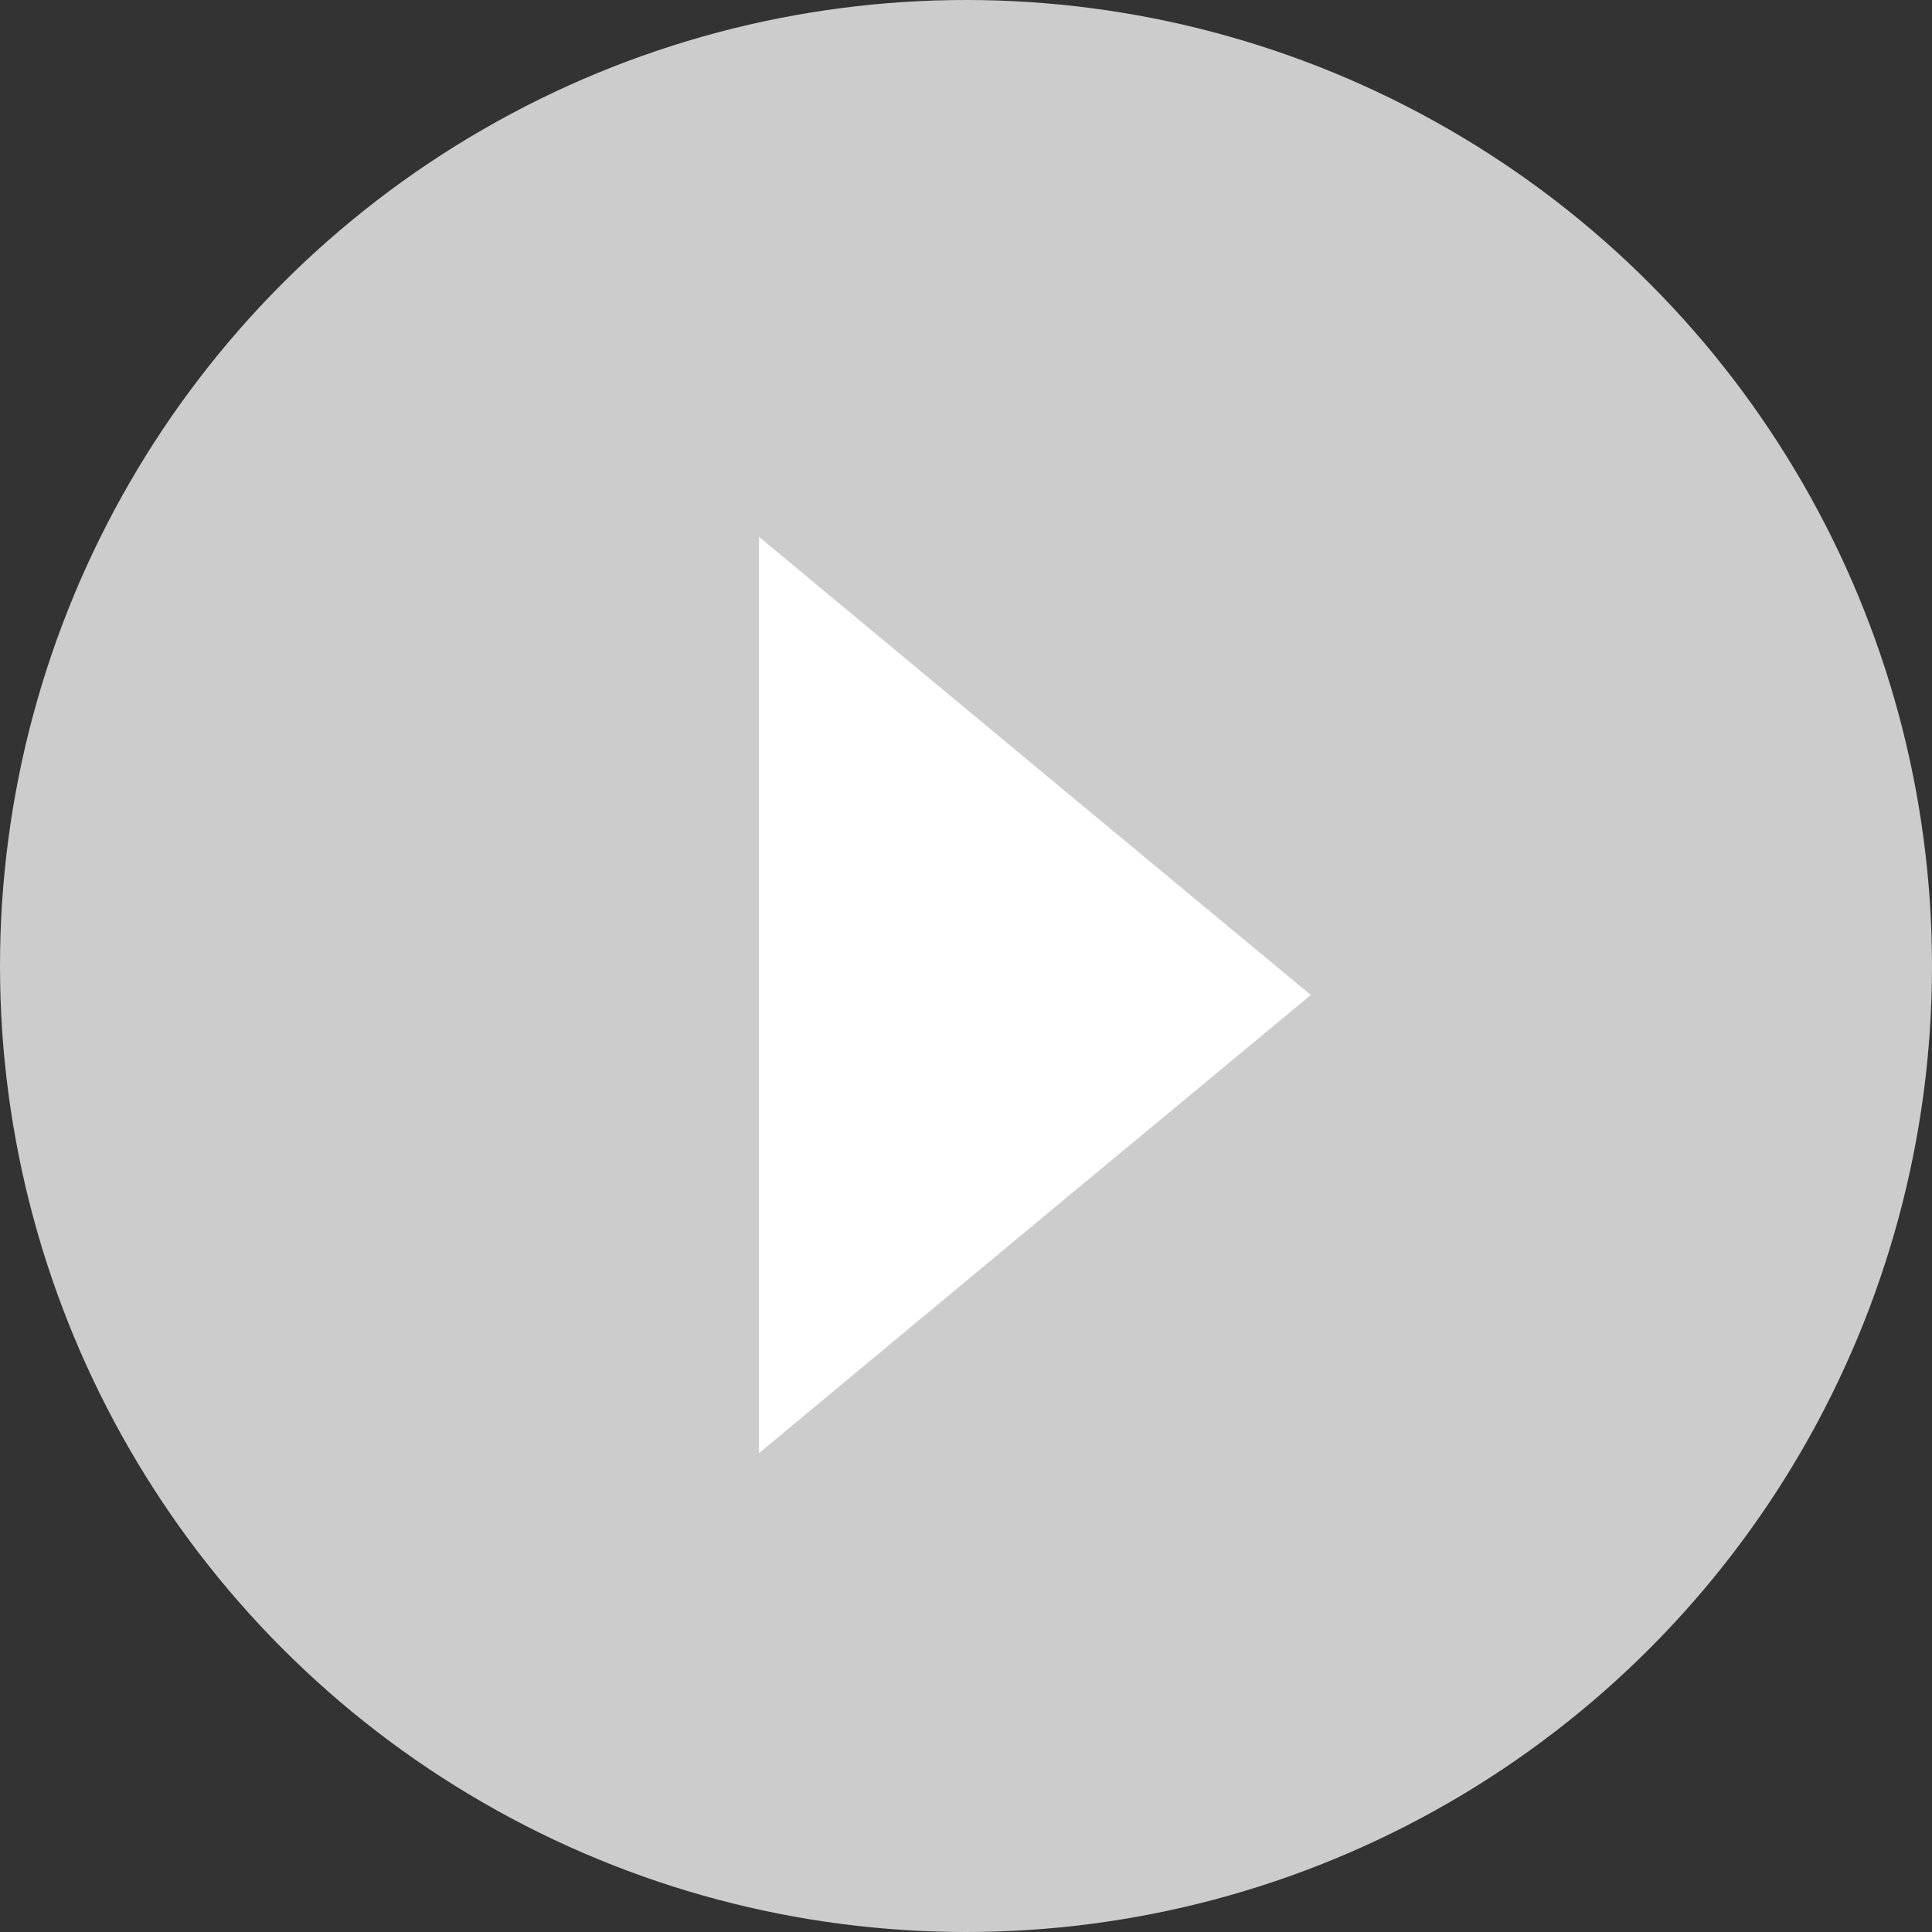
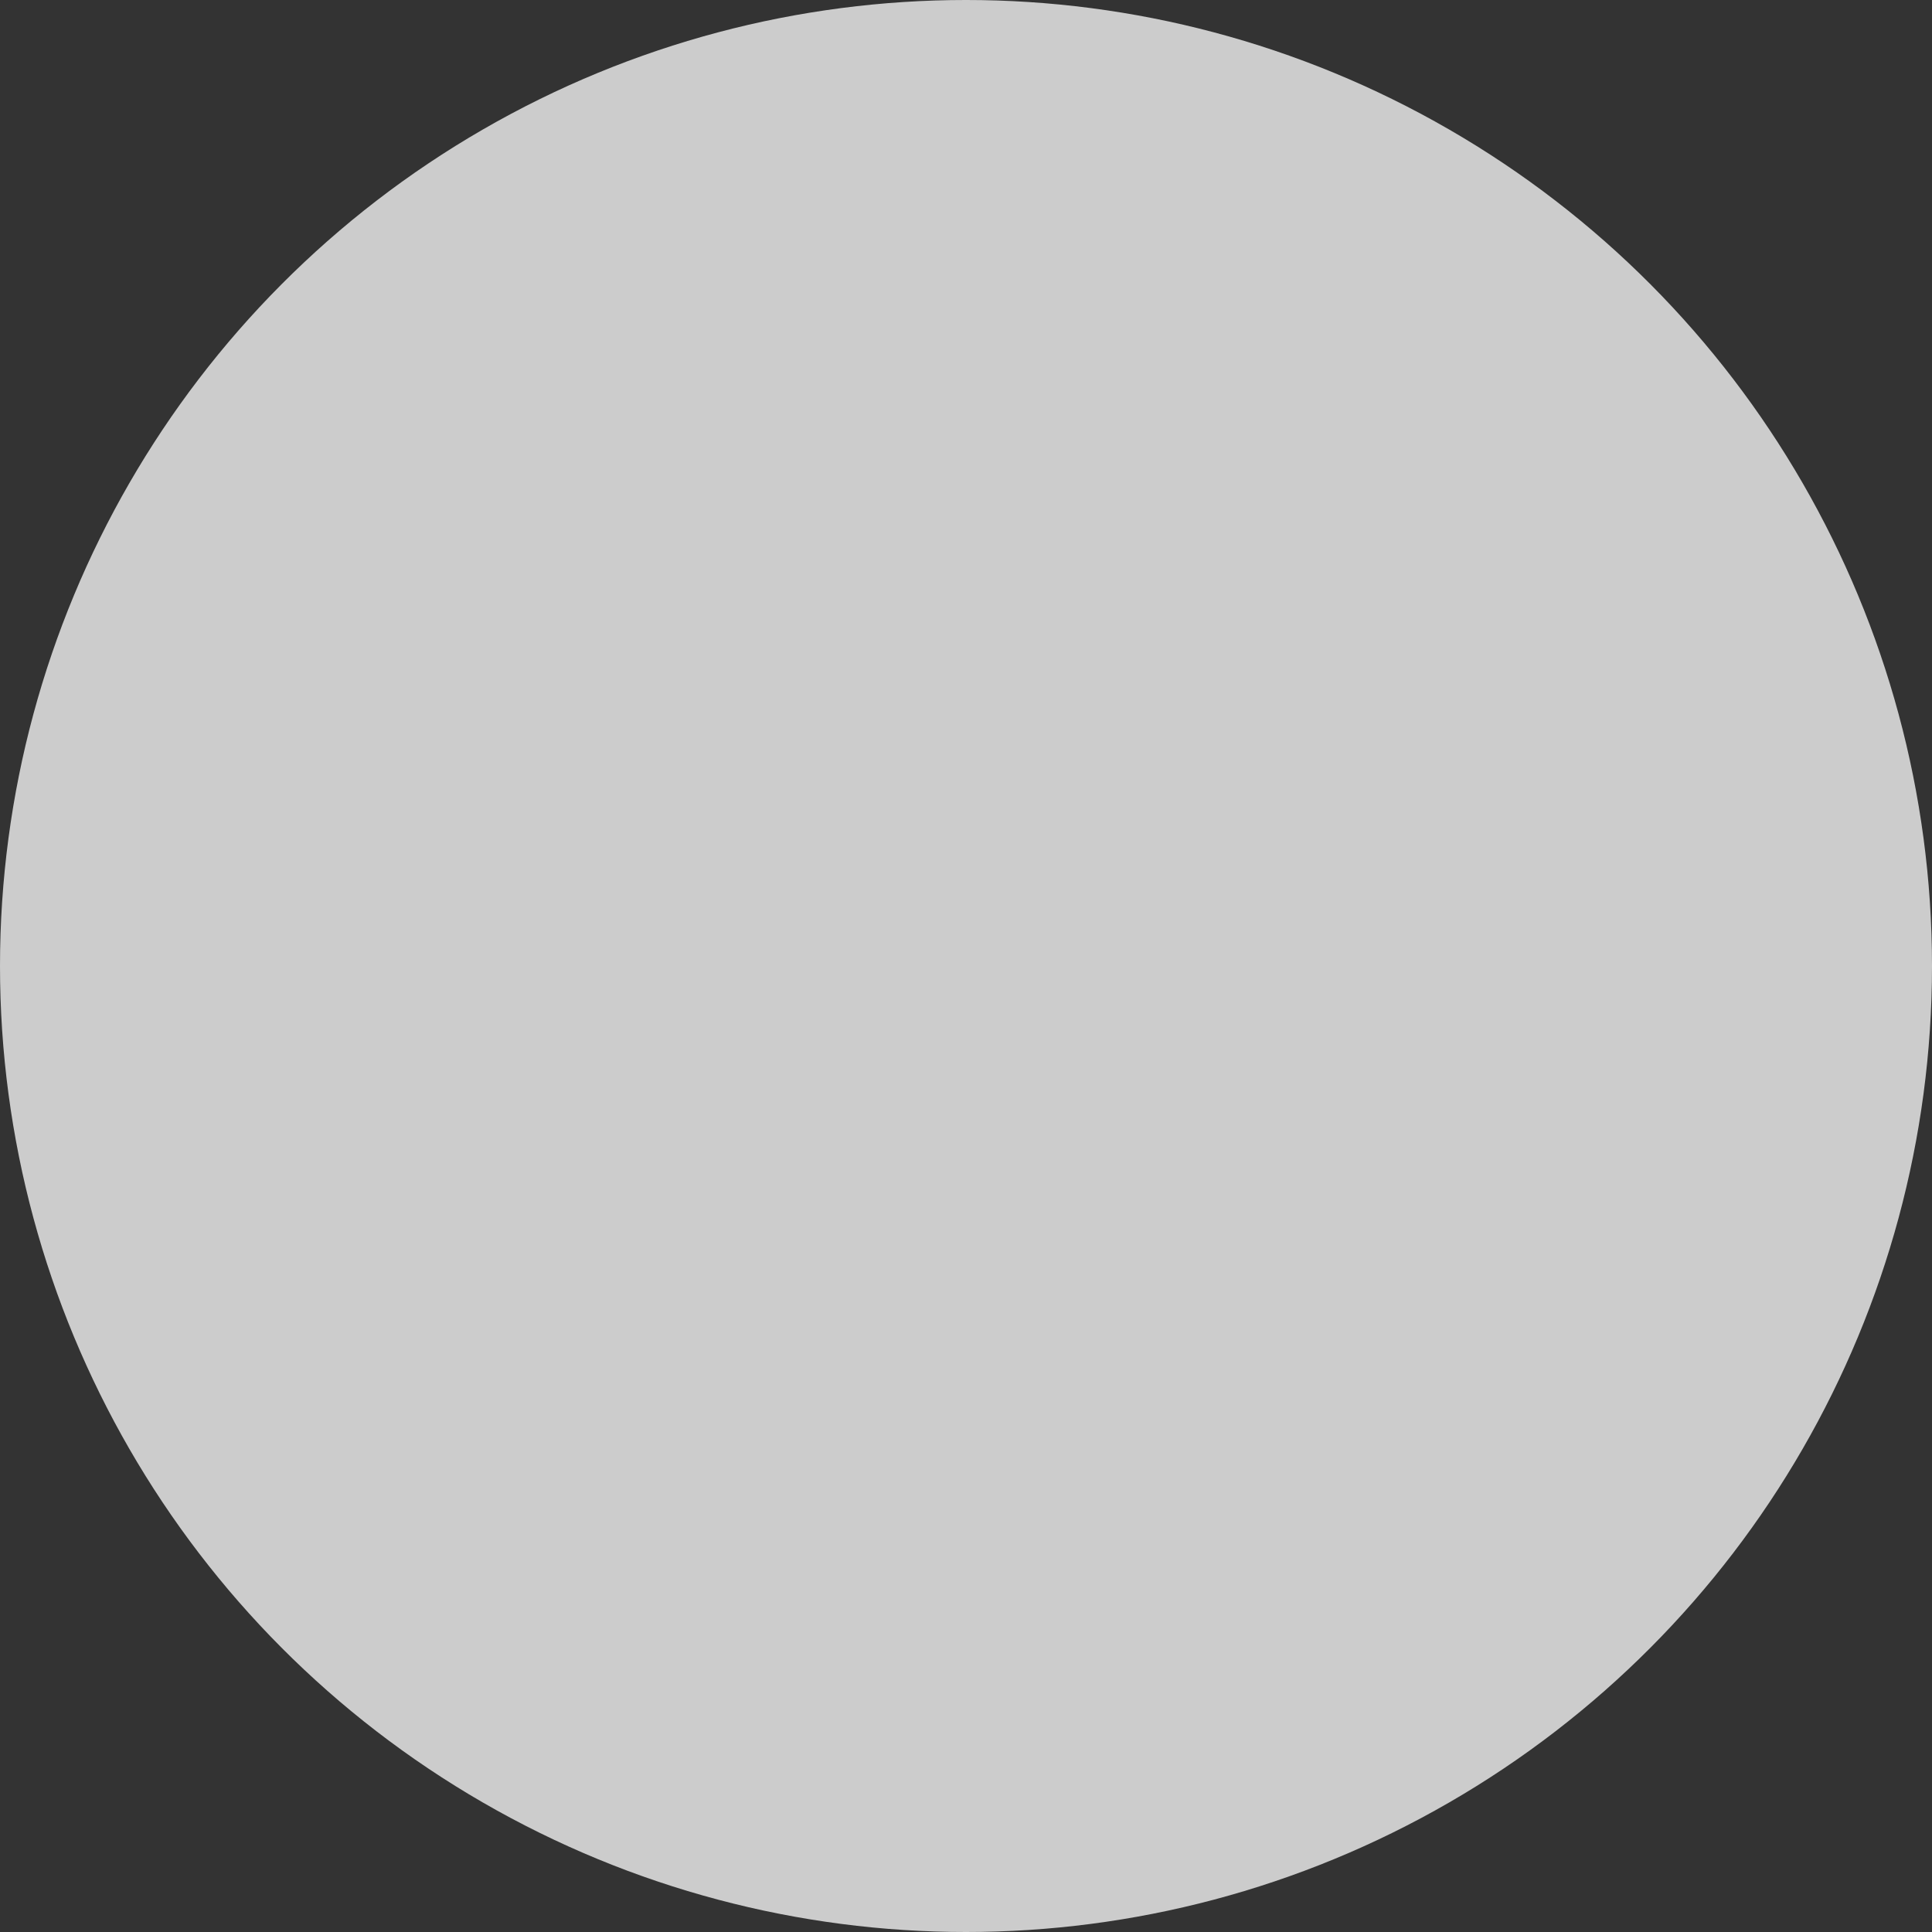
<svg xmlns="http://www.w3.org/2000/svg" viewBox="0 0 46 46">
  <rect x="0" y="0" width="46" height="46" fill="#333333" stroke="none" />
  <defs>
    <style>.d{fill:#fff;}.e{fill:#ccc;}</style>
  </defs>
  <g id="a" />
  <g id="b">
    <g id="c">
      <g>
        <circle class="e" cx="23" cy="23" r="23" />
-         <polygon class="d" points="31.21 23.69 24.64 29.14 18.07 34.6 18.07 23.69 18.07 12.78 24.64 18.24 31.21 23.69" />
      </g>
    </g>
  </g>
</svg>